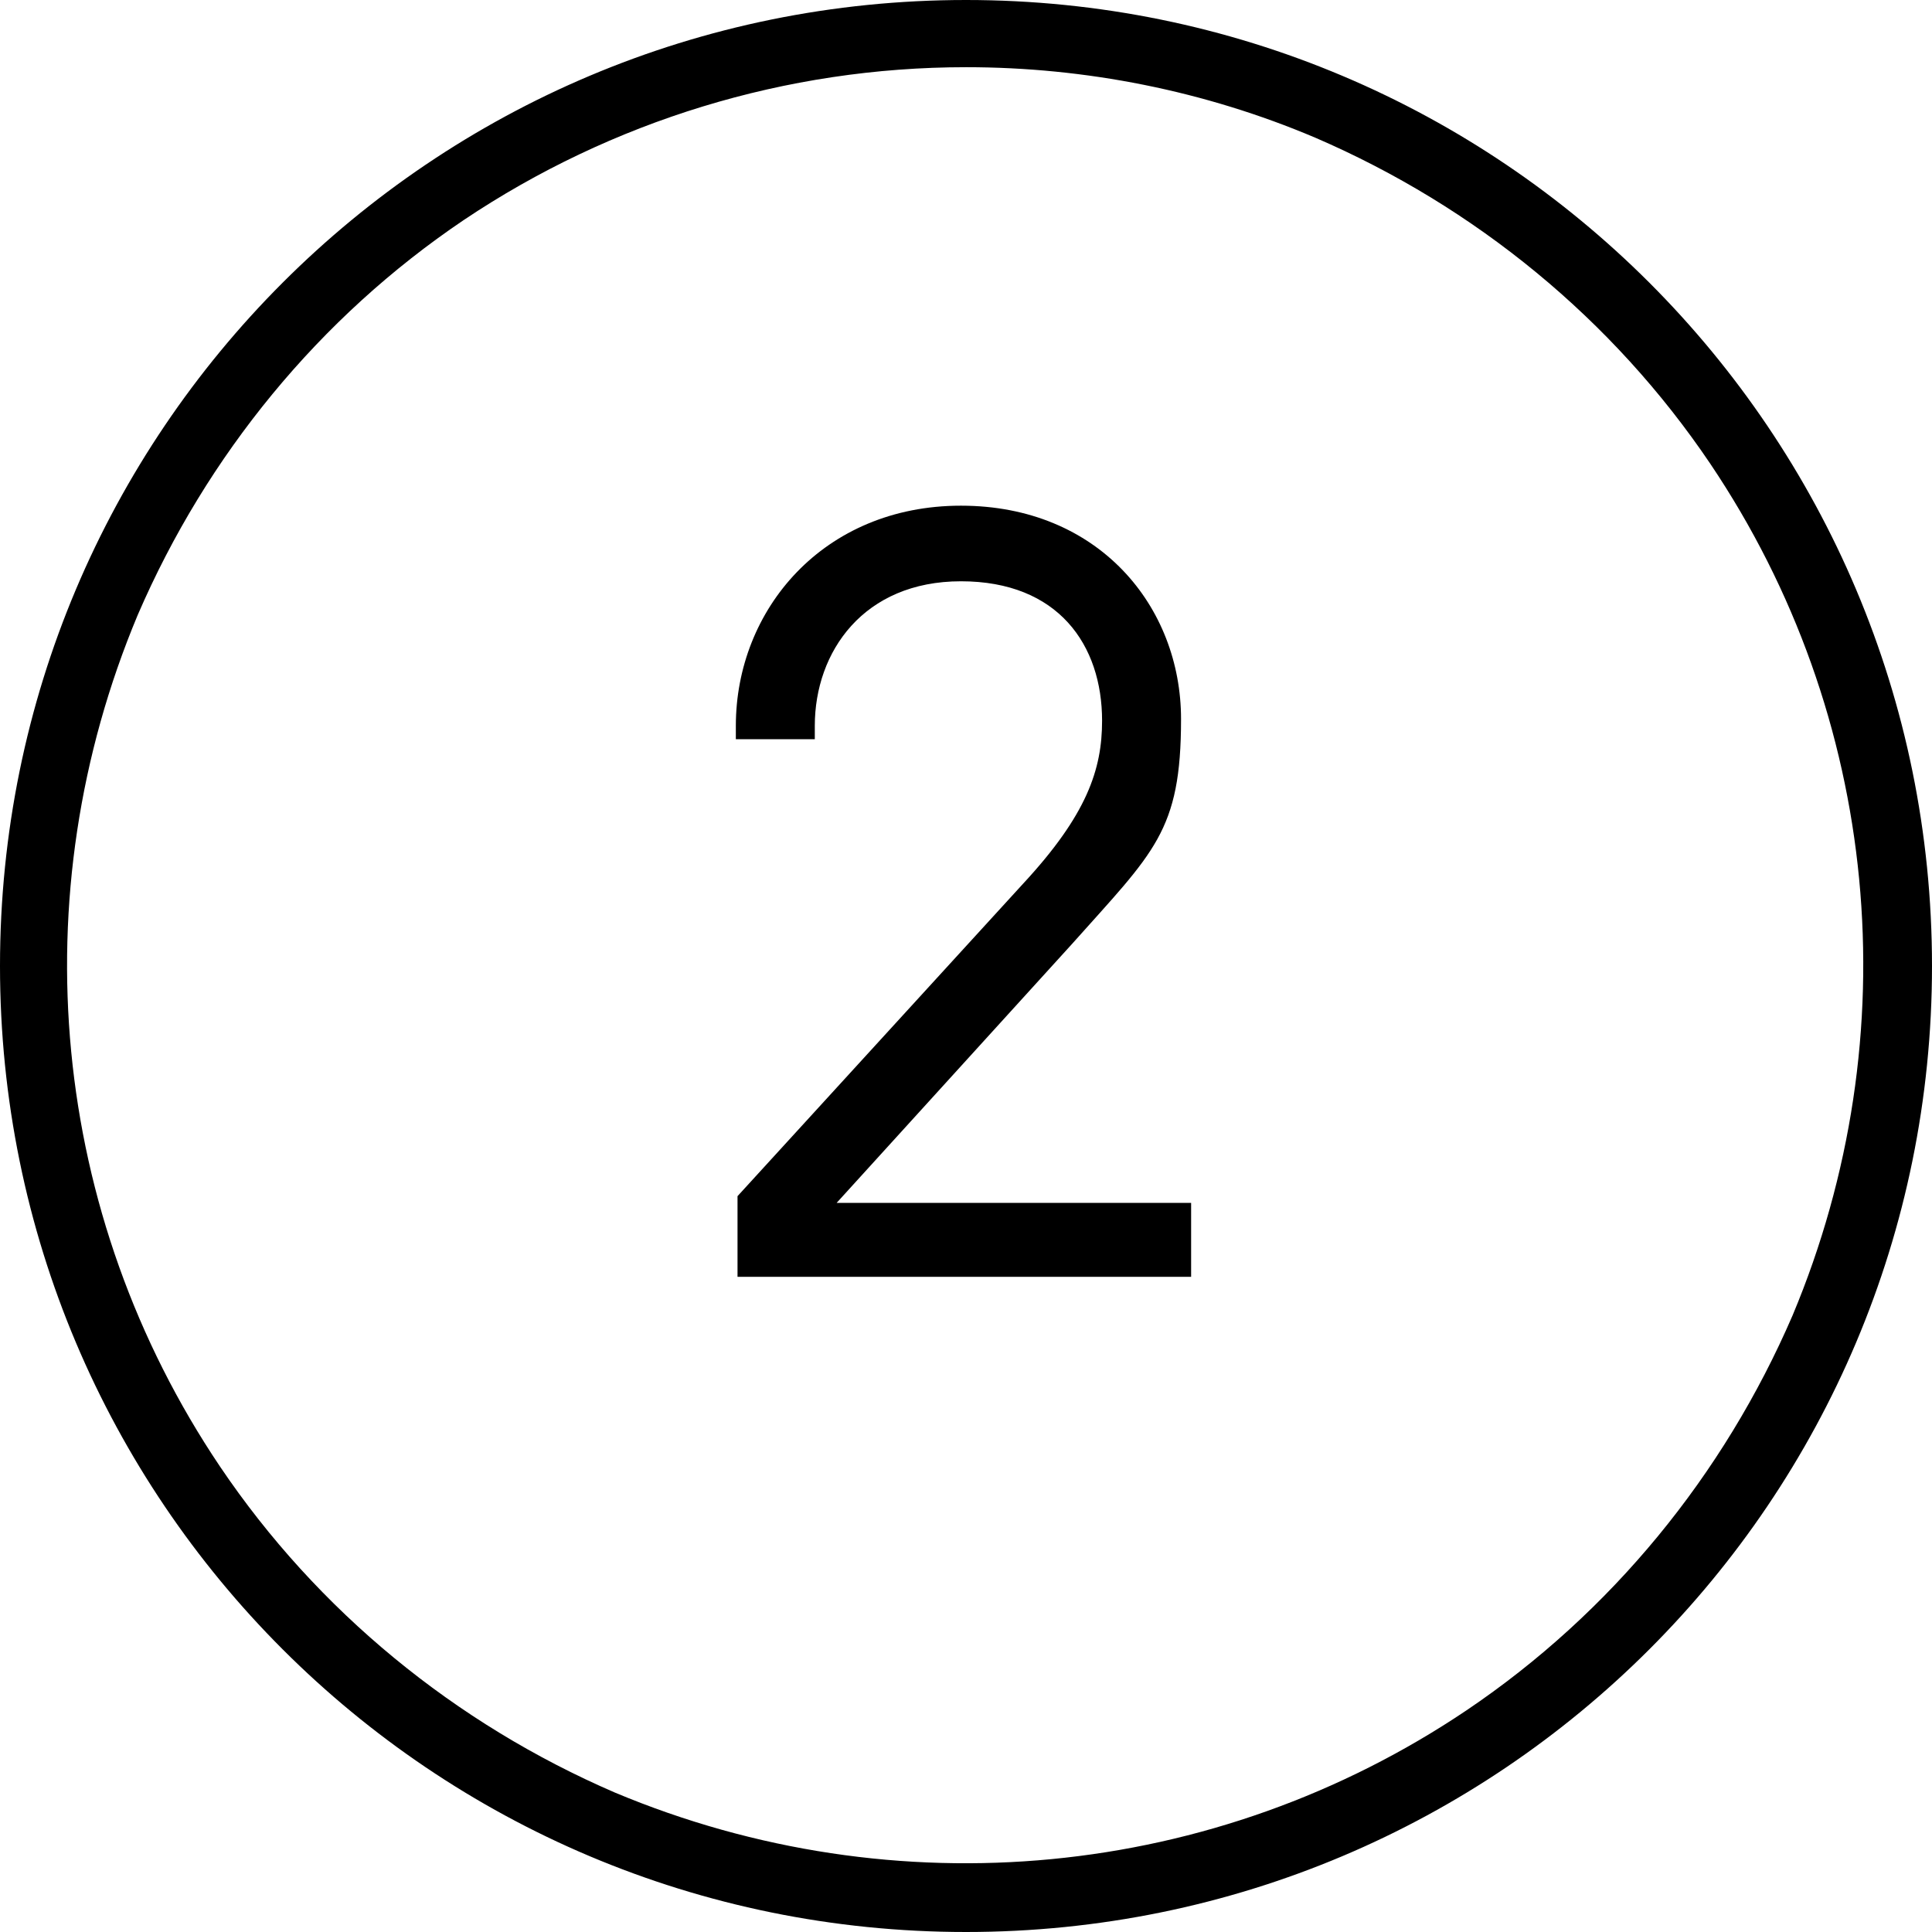
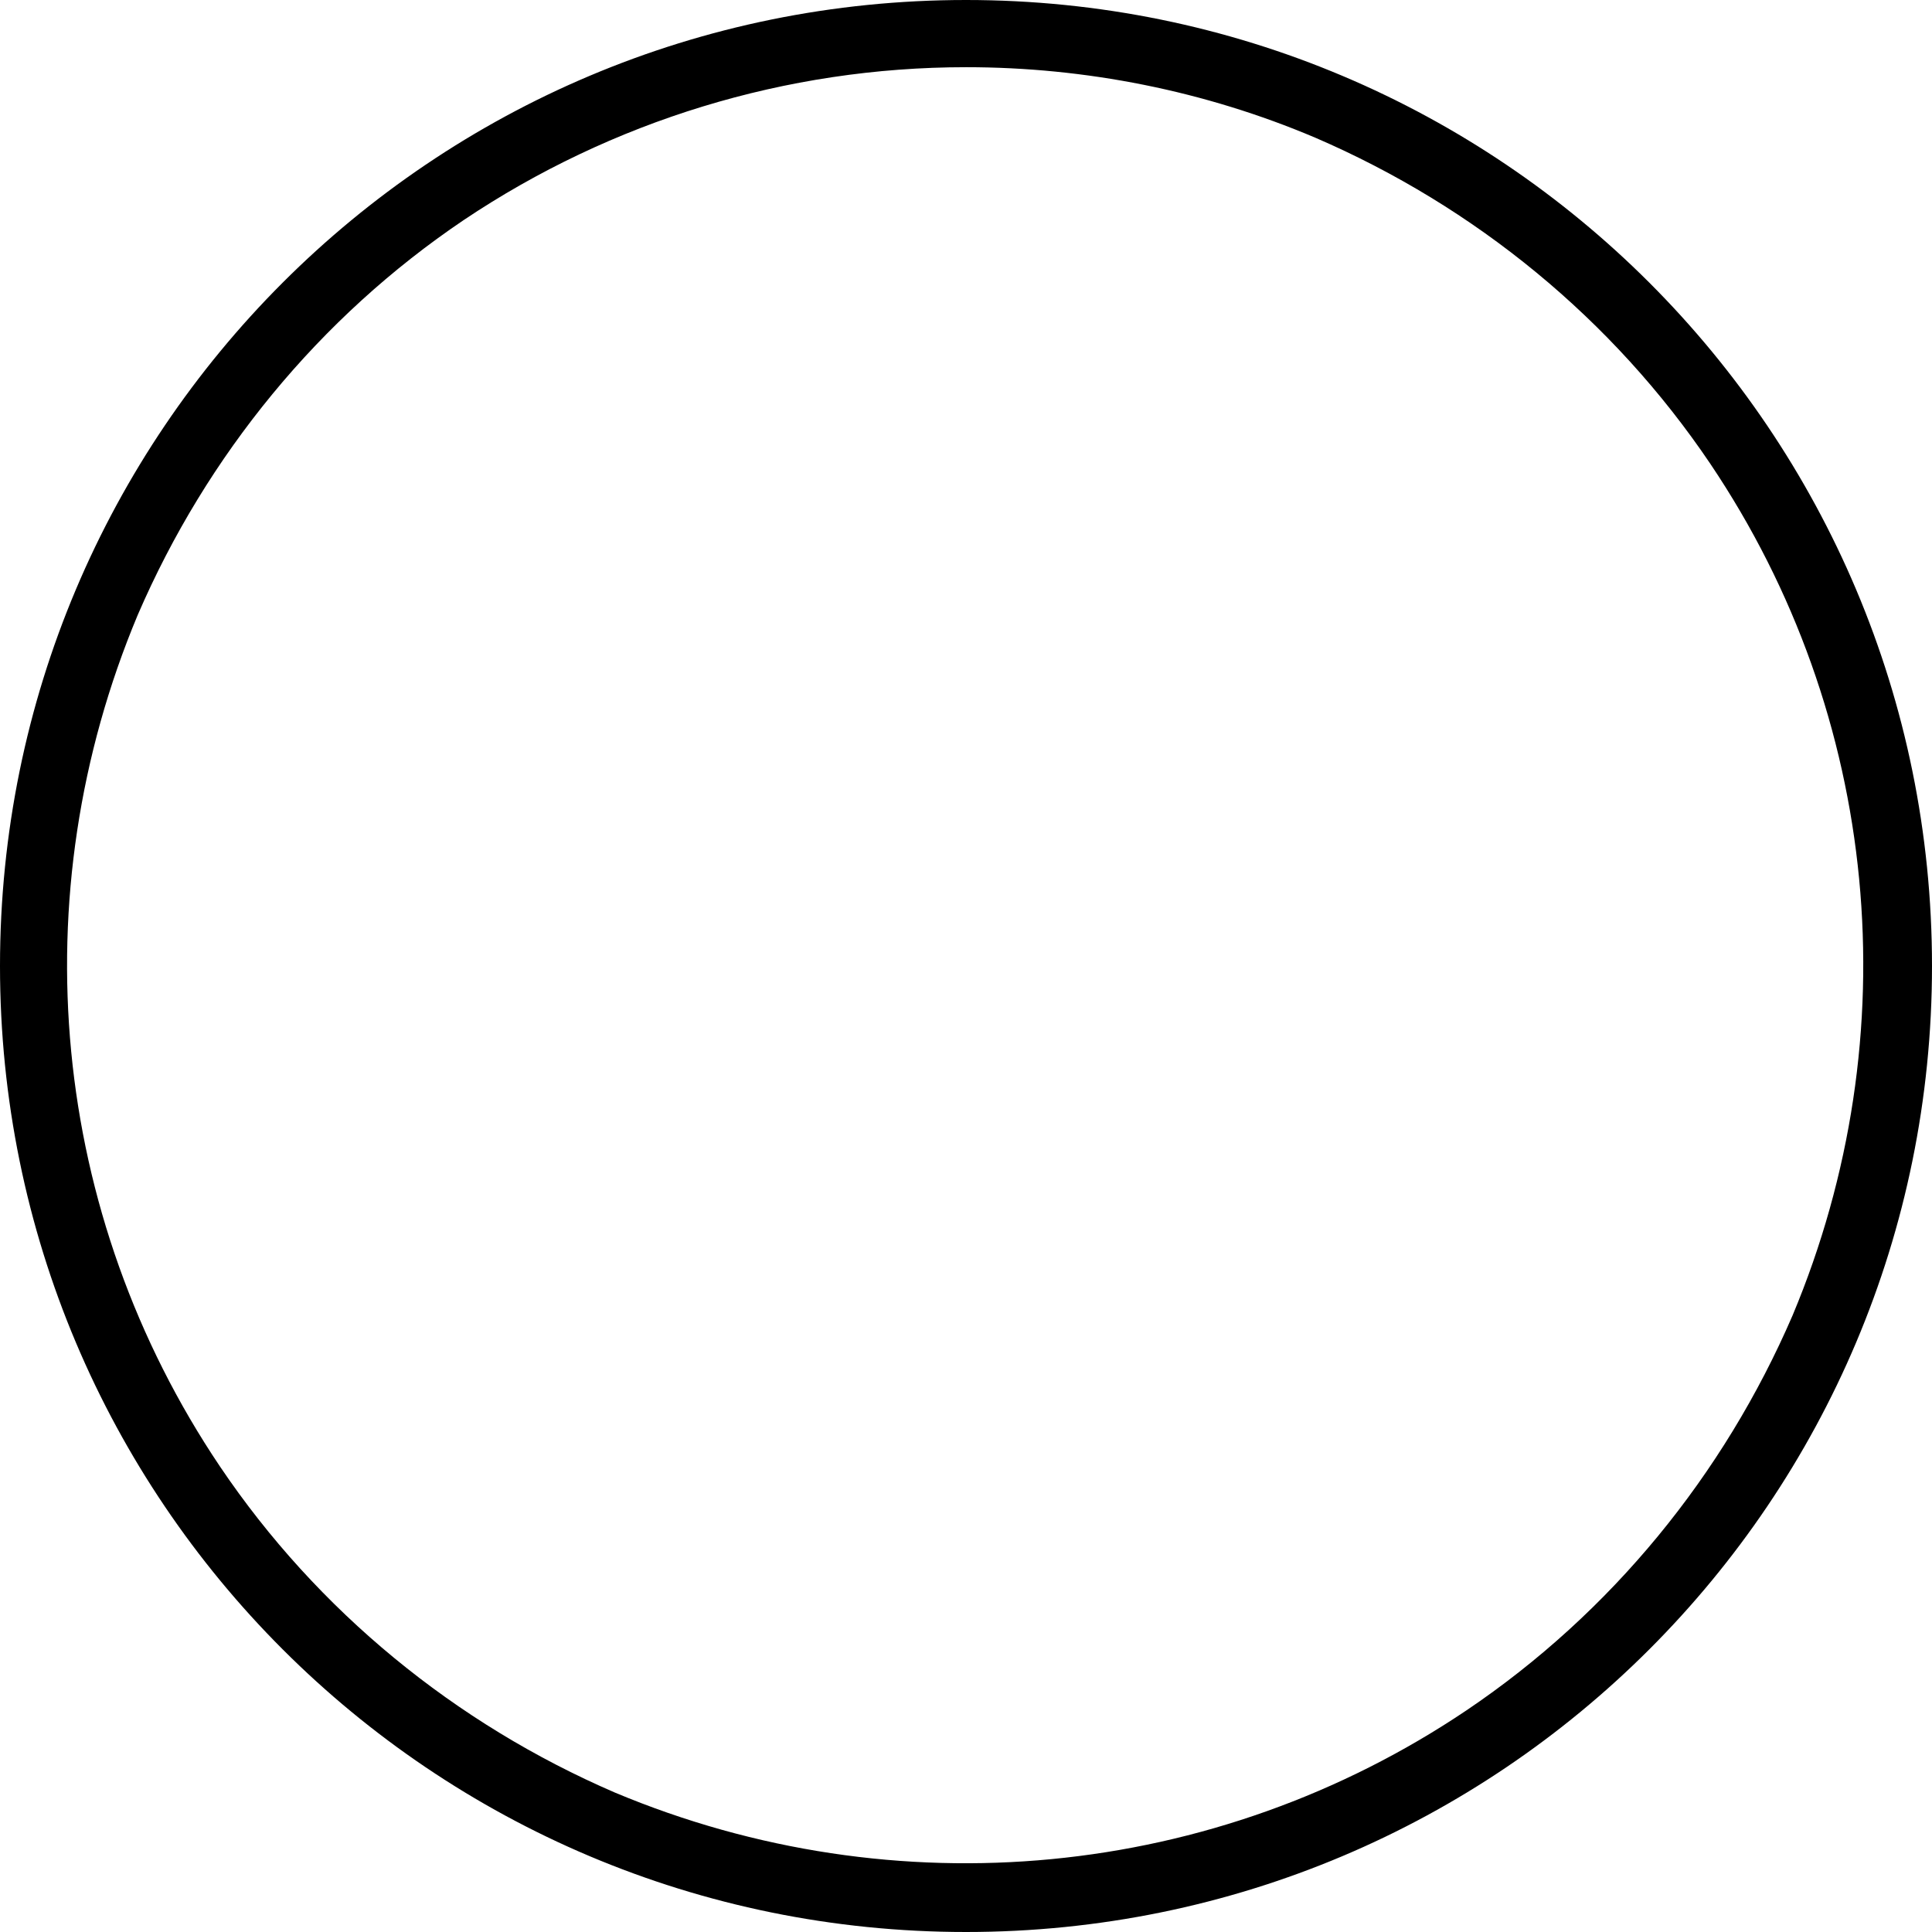
<svg xmlns="http://www.w3.org/2000/svg" id="Ebene_1" version="1.1" viewBox="0 0 115 115">
  <defs>
    <style>
      .st0 {
        isolation: isolate;
      }
    </style>
  </defs>
  <path d="M57.5,4c-10.7,0-21.1,3.2-29.9,9.1-8.6,5.8-15.3,14-19.4,23.5-7,16.7-5.2,35.7,4.9,50.7,5.8,8.6,14,15.3,23.5,19.4,16.7,7,35.7,5.2,50.7-4.9,8.6-5.8,15.3-14,19.4-23.5,7-16.7,5.2-35.7-4.9-50.7-5.8-8.6-14-15.3-23.5-19.4-6.6-2.8-13.7-4.2-20.8-4.2M57.5,0C89.3,0,115,25.7,115,57.5s-25.7,57.5-57.5,57.5S0,89.3,0,57.5,25.7,0,57.5,0Z" />
  <g class="st0">
    <g class="st0">
-       <path d="M71,76h-27.1v-4.8l17-18.6c3.8-4.1,4.7-6.8,4.7-9.7,0-4.5-2.6-8.3-8.4-8.3s-8.7,4.2-8.7,8.6v.8h-4.7v-.8c0-6.9,5.2-13.1,13.4-13.1s13.1,6,13.1,12.7-1.6,7.9-6.5,13.4l-14,15.4h21.1v4.4Z" />
-     </g>
+       </g>
  </g>
</svg>